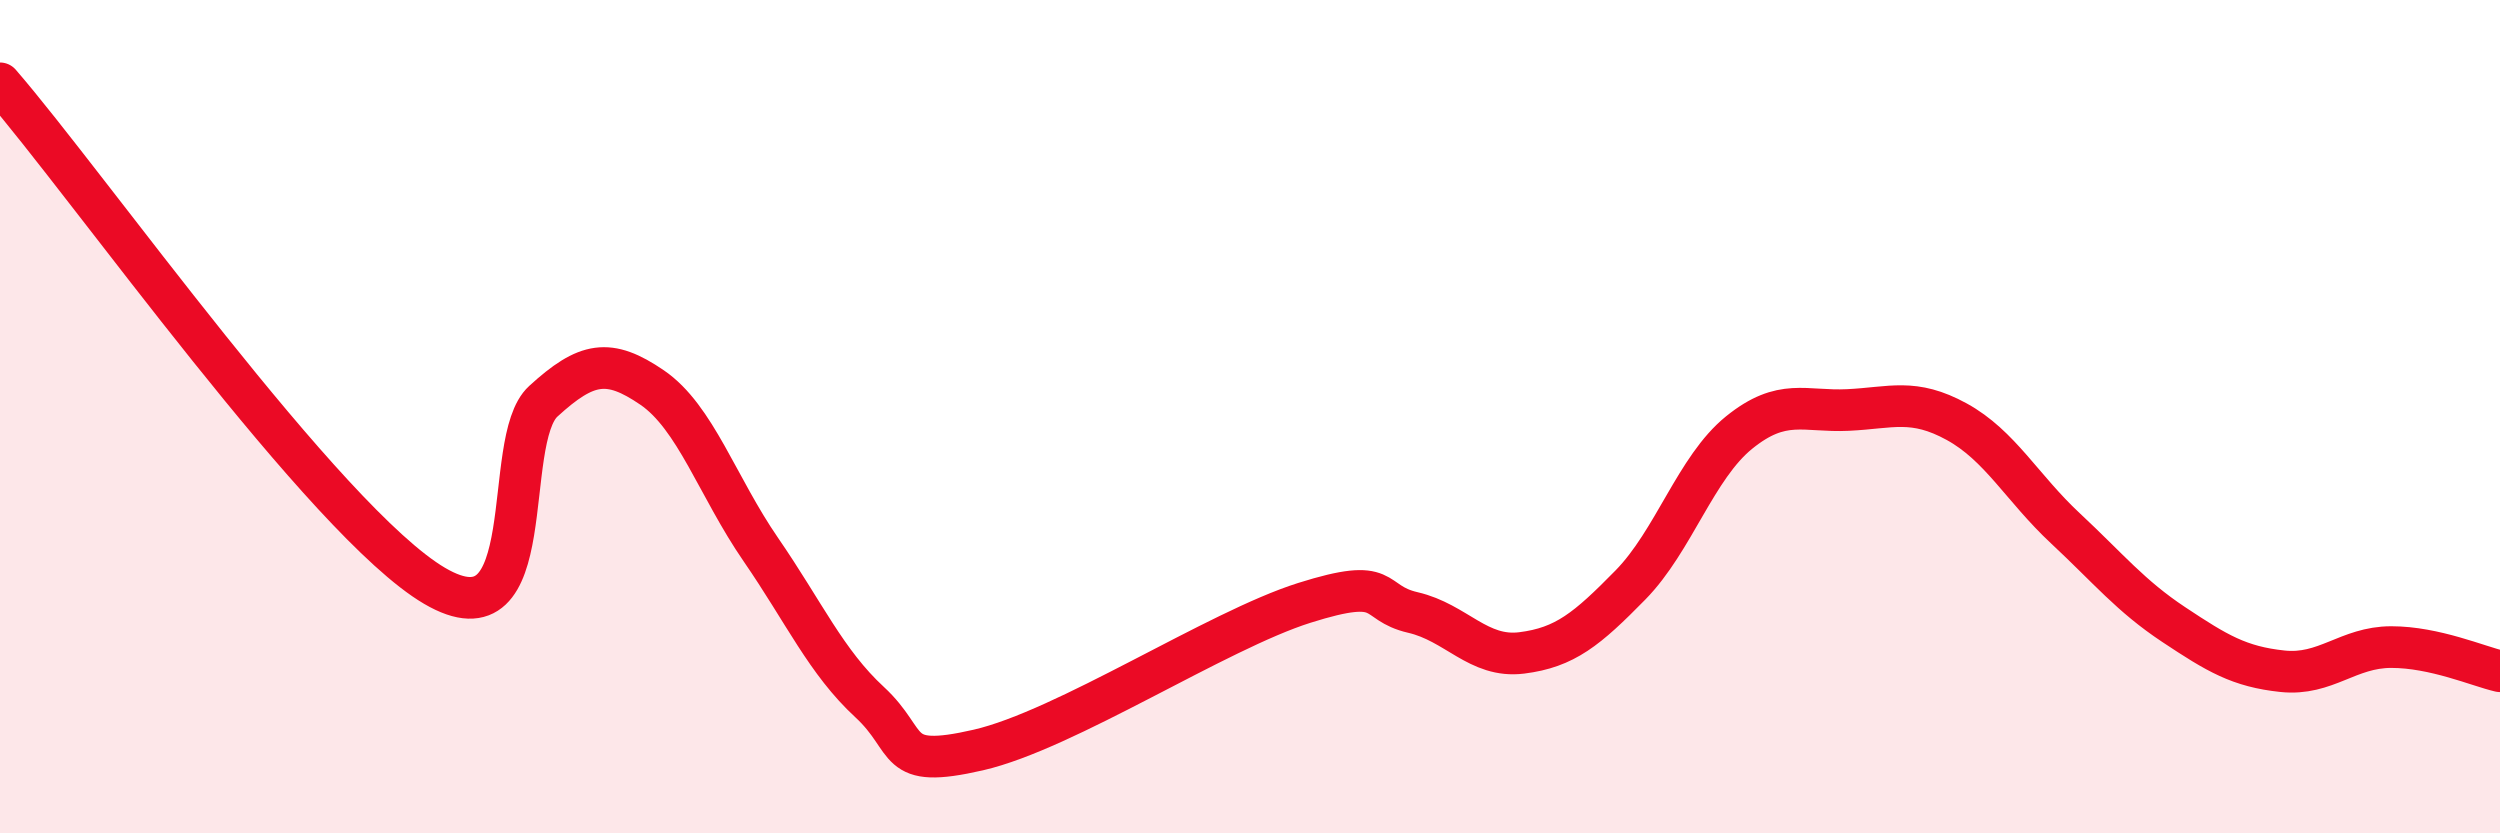
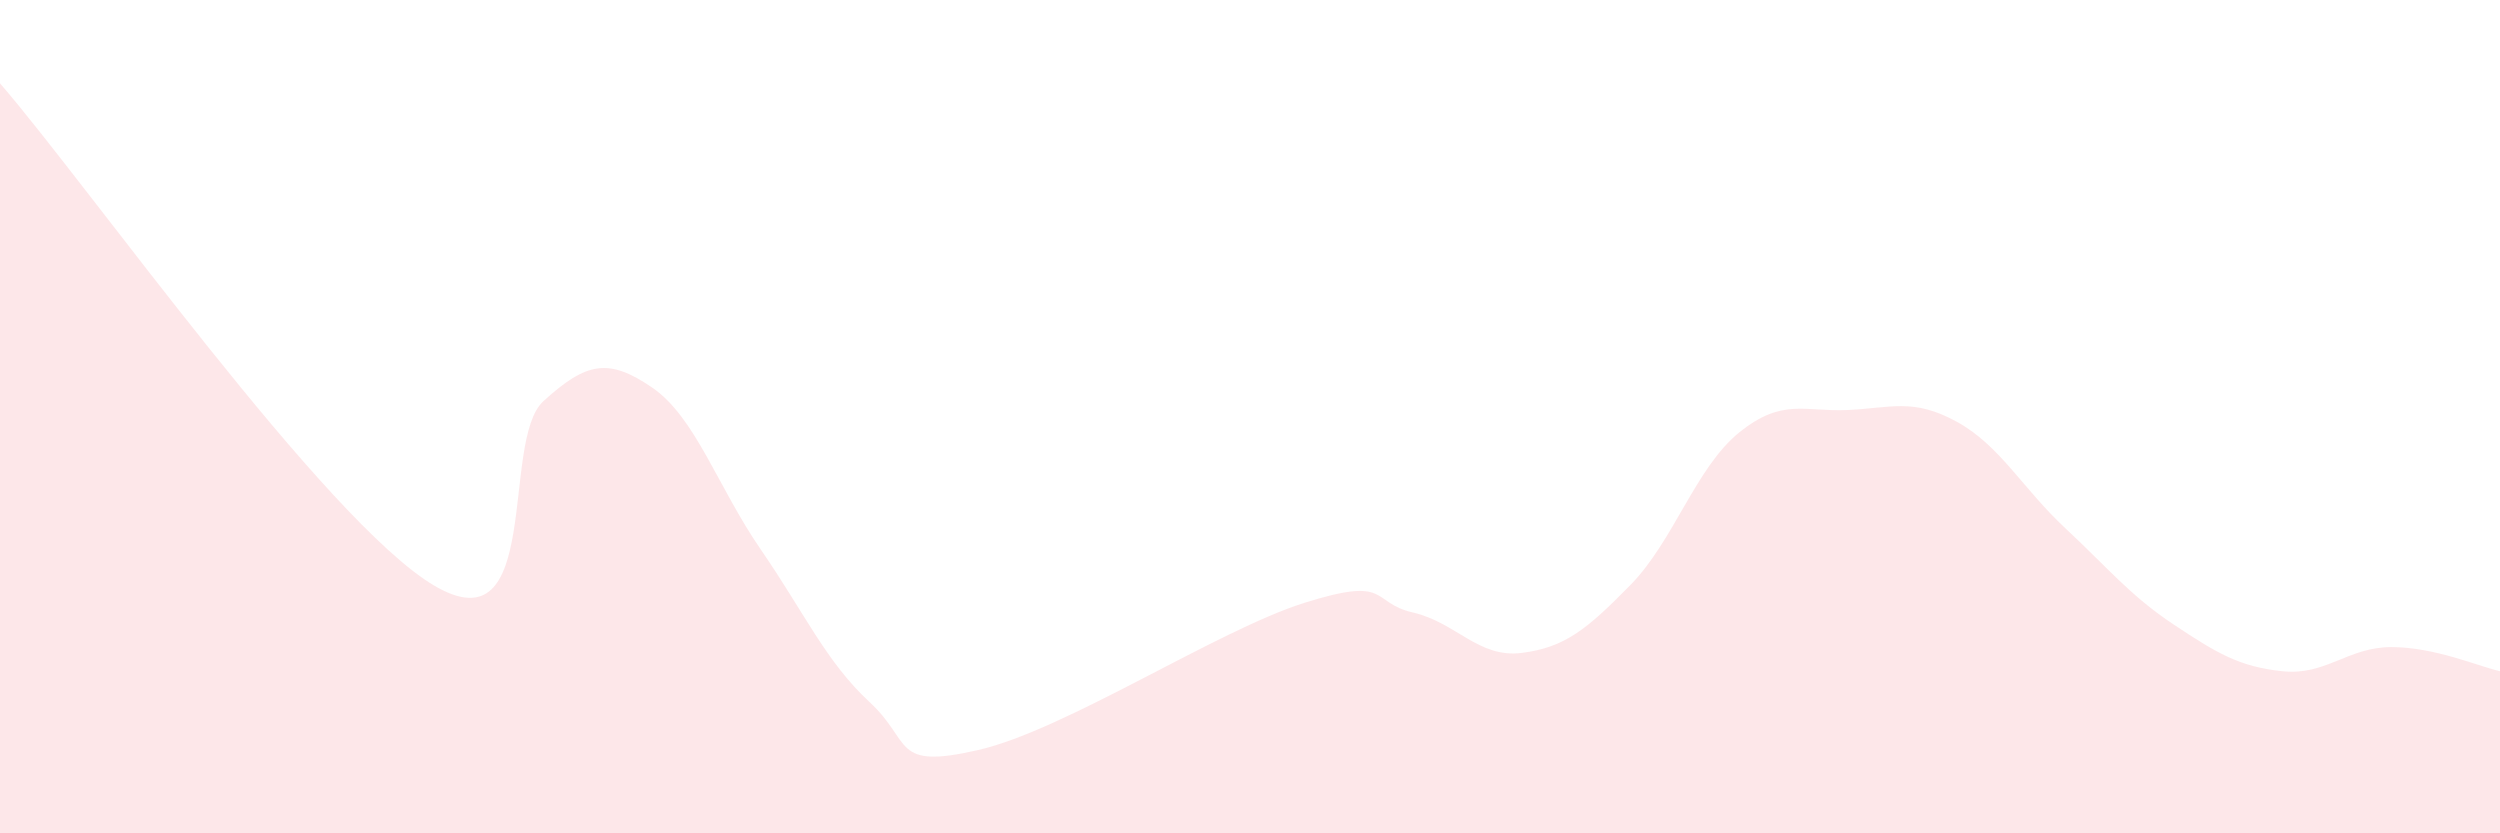
<svg xmlns="http://www.w3.org/2000/svg" width="60" height="20" viewBox="0 0 60 20">
  <path d="M 0,2 C 2.09,4.41 7.82,12.53 10.43,14.06 C 13.04,15.59 12,10.58 13.04,9.63 C 14.08,8.68 14.61,8.59 15.65,9.3 C 16.69,10.01 17.22,11.68 18.26,13.19 C 19.3,14.7 19.83,15.89 20.87,16.85 C 21.91,17.81 21.39,18.48 23.48,18 C 25.57,17.52 29.21,15.13 31.3,14.47 C 33.39,13.81 32.87,14.46 33.91,14.7 C 34.95,14.94 35.48,15.8 36.52,15.67 C 37.56,15.54 38.09,15.1 39.13,14.04 C 40.17,12.98 40.7,11.22 41.74,10.38 C 42.78,9.54 43.31,9.89 44.35,9.84 C 45.39,9.79 45.92,9.55 46.96,10.12 C 48,10.69 48.53,11.71 49.57,12.68 C 50.61,13.65 51.13,14.3 52.17,14.99 C 53.21,15.68 53.74,16 54.78,16.11 C 55.82,16.22 56.35,15.53 57.39,15.53 C 58.43,15.53 59.48,15.99 60,16.11L60 20L0 20Z" fill="#EB0A25" opacity="0.1" stroke-linecap="round" stroke-linejoin="round" />
-   <path d="M 0,2 C 2.09,4.41 7.82,12.53 10.43,14.06 C 13.04,15.59 12,10.58 13.04,9.63 C 14.08,8.68 14.61,8.59 15.65,9.3 C 16.69,10.01 17.22,11.68 18.26,13.19 C 19.3,14.7 19.83,15.89 20.87,16.85 C 21.91,17.81 21.39,18.48 23.48,18 C 25.57,17.52 29.21,15.13 31.3,14.47 C 33.39,13.81 32.87,14.46 33.91,14.7 C 34.95,14.94 35.48,15.8 36.52,15.67 C 37.56,15.54 38.09,15.1 39.13,14.04 C 40.17,12.98 40.7,11.22 41.74,10.38 C 42.78,9.54 43.31,9.89 44.35,9.84 C 45.39,9.79 45.92,9.55 46.96,10.12 C 48,10.69 48.53,11.71 49.57,12.68 C 50.61,13.65 51.13,14.3 52.17,14.99 C 53.21,15.68 53.74,16 54.78,16.11 C 55.82,16.22 56.35,15.53 57.39,15.53 C 58.43,15.53 59.48,15.99 60,16.11" stroke="#EB0A25" stroke-width="1" fill="none" stroke-linecap="round" stroke-linejoin="round" />
</svg>